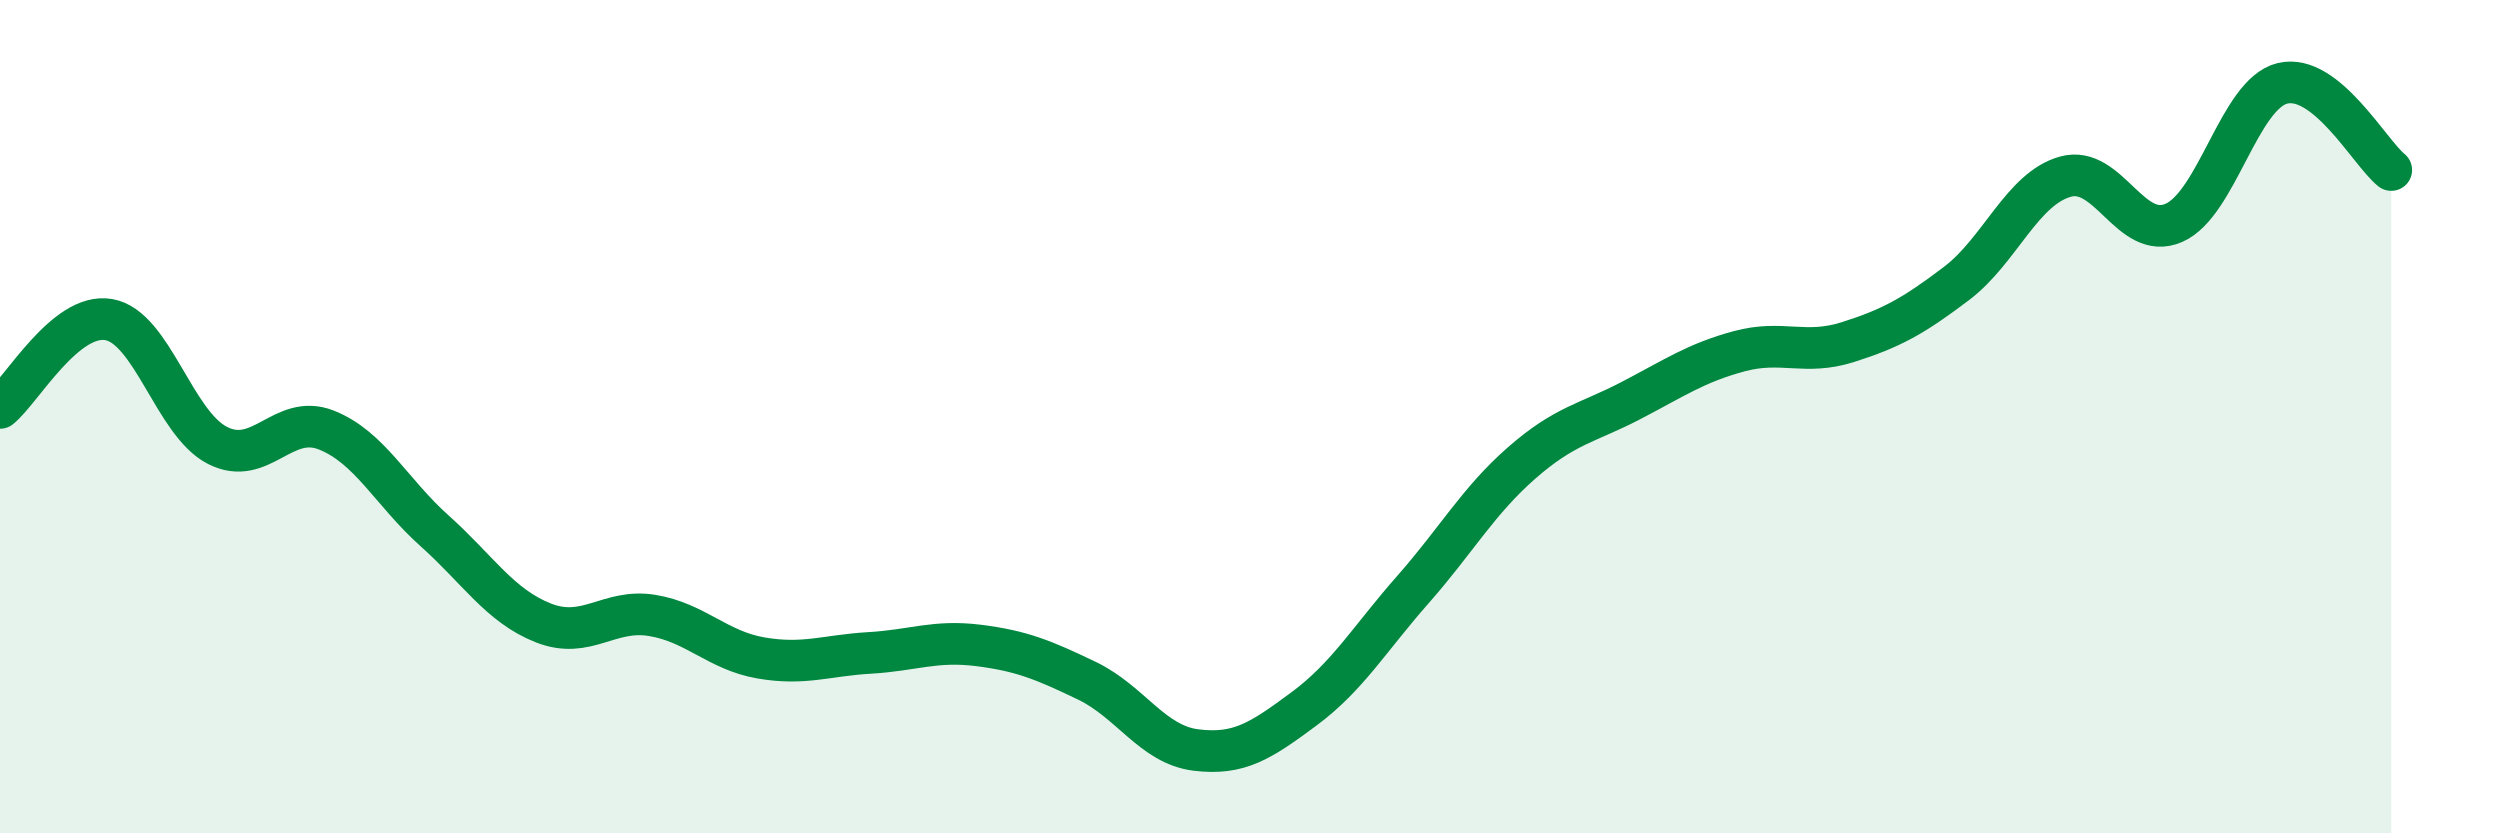
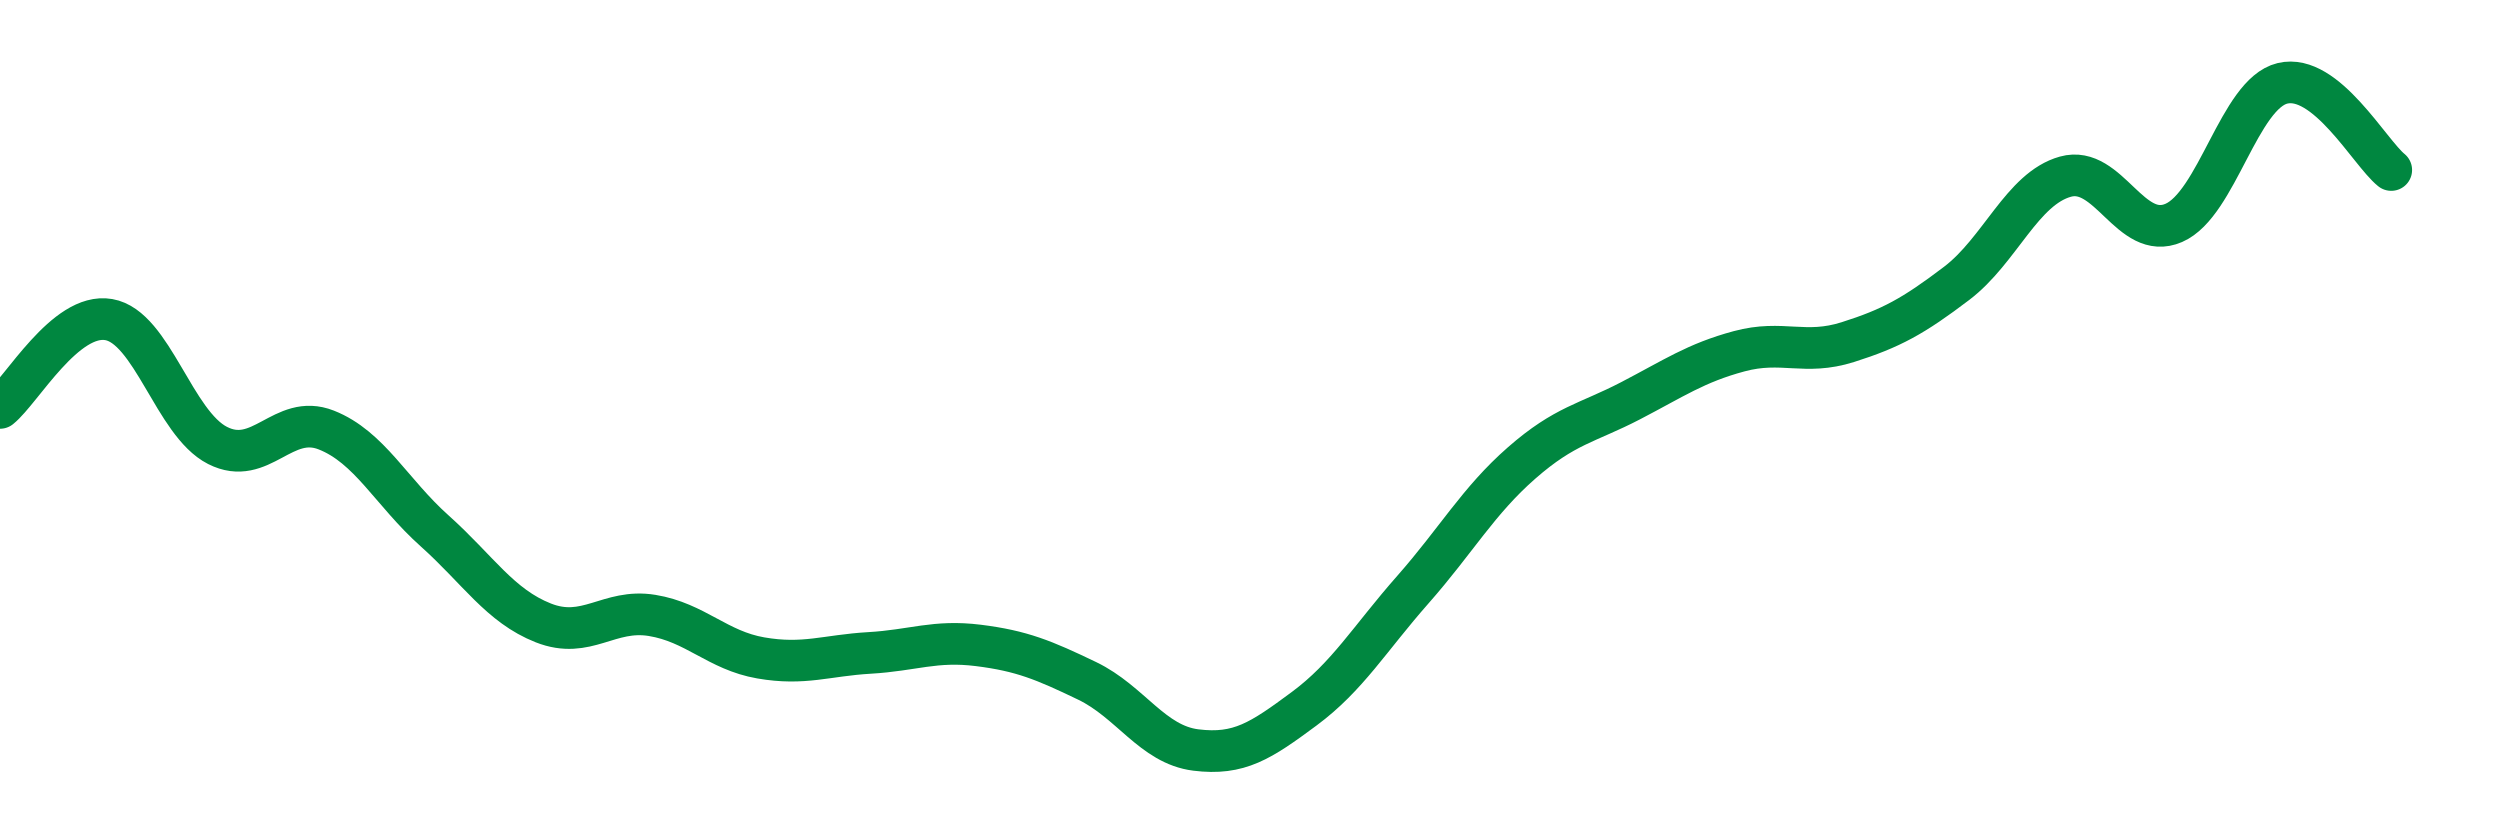
<svg xmlns="http://www.w3.org/2000/svg" width="60" height="20" viewBox="0 0 60 20">
-   <path d="M 0,9.79 C 0.52,9.37 1.57,7.49 2.61,7.67 C 3.65,7.85 4.18,10.16 5.22,10.69 C 6.26,11.22 6.79,9.91 7.83,10.32 C 8.87,10.73 9.39,11.81 10.43,12.74 C 11.47,13.67 12,14.54 13.04,14.95 C 14.08,15.36 14.61,14.6 15.65,14.77 C 16.69,14.94 17.22,15.61 18.26,15.79 C 19.3,15.97 19.83,15.73 20.87,15.67 C 21.91,15.61 22.44,15.36 23.48,15.49 C 24.52,15.62 25.05,15.84 26.09,16.34 C 27.13,16.84 27.66,17.87 28.7,18 C 29.74,18.13 30.26,17.78 31.3,17.01 C 32.34,16.24 32.87,15.33 33.91,14.15 C 34.95,12.97 35.48,12.02 36.52,11.11 C 37.56,10.2 38.09,10.16 39.13,9.62 C 40.17,9.08 40.7,8.71 41.74,8.43 C 42.78,8.15 43.31,8.54 44.35,8.21 C 45.39,7.88 45.92,7.59 46.96,6.8 C 48,6.01 48.53,4.53 49.57,4.24 C 50.61,3.95 51.13,5.8 52.17,5.35 C 53.21,4.9 53.74,2.25 54.78,2 C 55.82,1.75 56.87,3.66 57.39,4.08L57.39 20L0 20Z" fill="#008740" opacity="0.1" stroke-linecap="round" stroke-linejoin="round" />
  <path d="M 0,9.79 C 0.52,9.37 1.57,7.49 2.61,7.67 C 3.65,7.85 4.18,10.16 5.22,10.69 C 6.26,11.22 6.79,9.91 7.83,10.32 C 8.87,10.73 9.39,11.81 10.43,12.74 C 11.47,13.67 12,14.54 13.04,14.95 C 14.08,15.36 14.61,14.6 15.65,14.77 C 16.69,14.94 17.22,15.61 18.26,15.79 C 19.3,15.97 19.83,15.73 20.87,15.67 C 21.91,15.61 22.44,15.36 23.48,15.49 C 24.52,15.62 25.05,15.84 26.09,16.34 C 27.13,16.84 27.66,17.87 28.7,18 C 29.74,18.13 30.26,17.78 31.3,17.01 C 32.34,16.24 32.87,15.33 33.91,14.15 C 34.95,12.97 35.48,12.02 36.52,11.11 C 37.56,10.2 38.09,10.16 39.13,9.62 C 40.17,9.08 40.7,8.71 41.74,8.43 C 42.78,8.15 43.31,8.54 44.35,8.21 C 45.39,7.88 45.92,7.59 46.96,6.8 C 48,6.01 48.53,4.53 49.57,4.24 C 50.61,3.95 51.13,5.8 52.17,5.35 C 53.21,4.9 53.74,2.25 54.78,2 C 55.82,1.75 56.87,3.66 57.39,4.08" stroke="#008740" stroke-width="1" fill="none" stroke-linecap="round" stroke-linejoin="round" />
</svg>